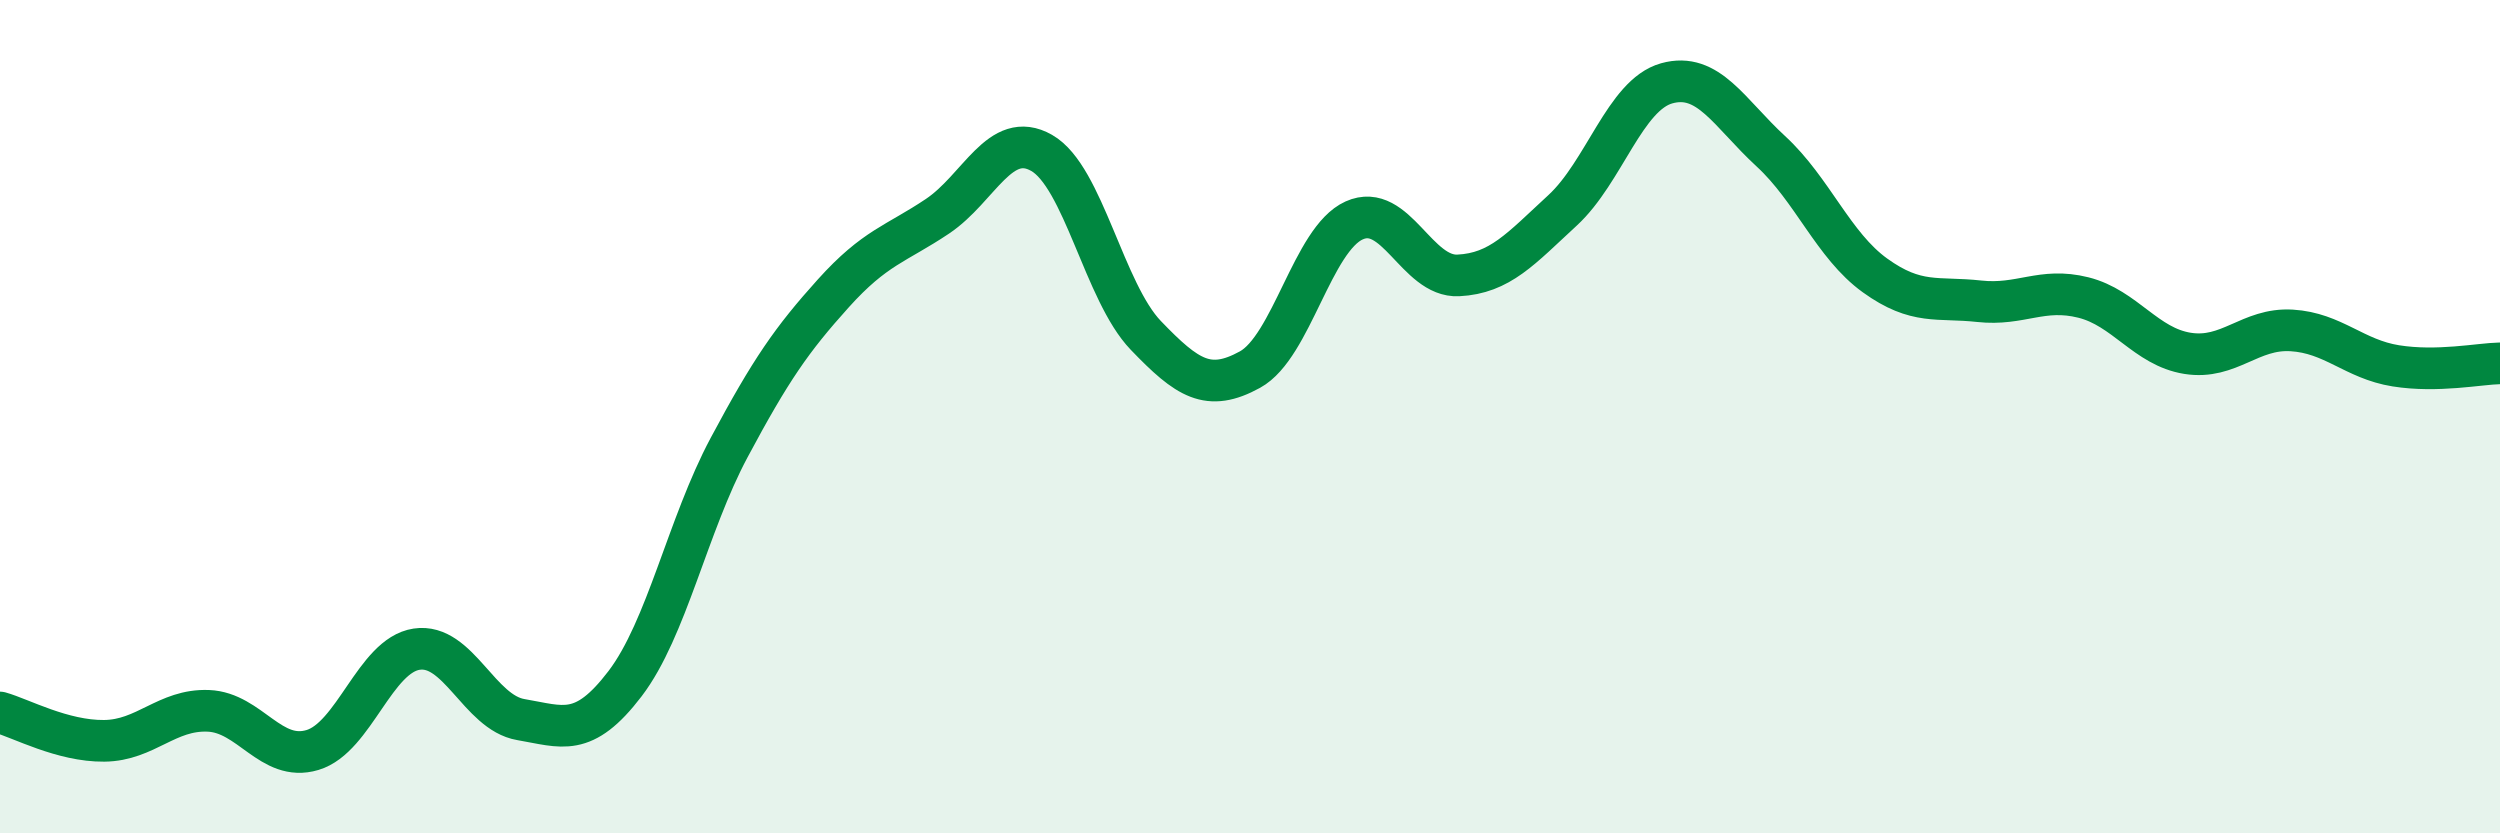
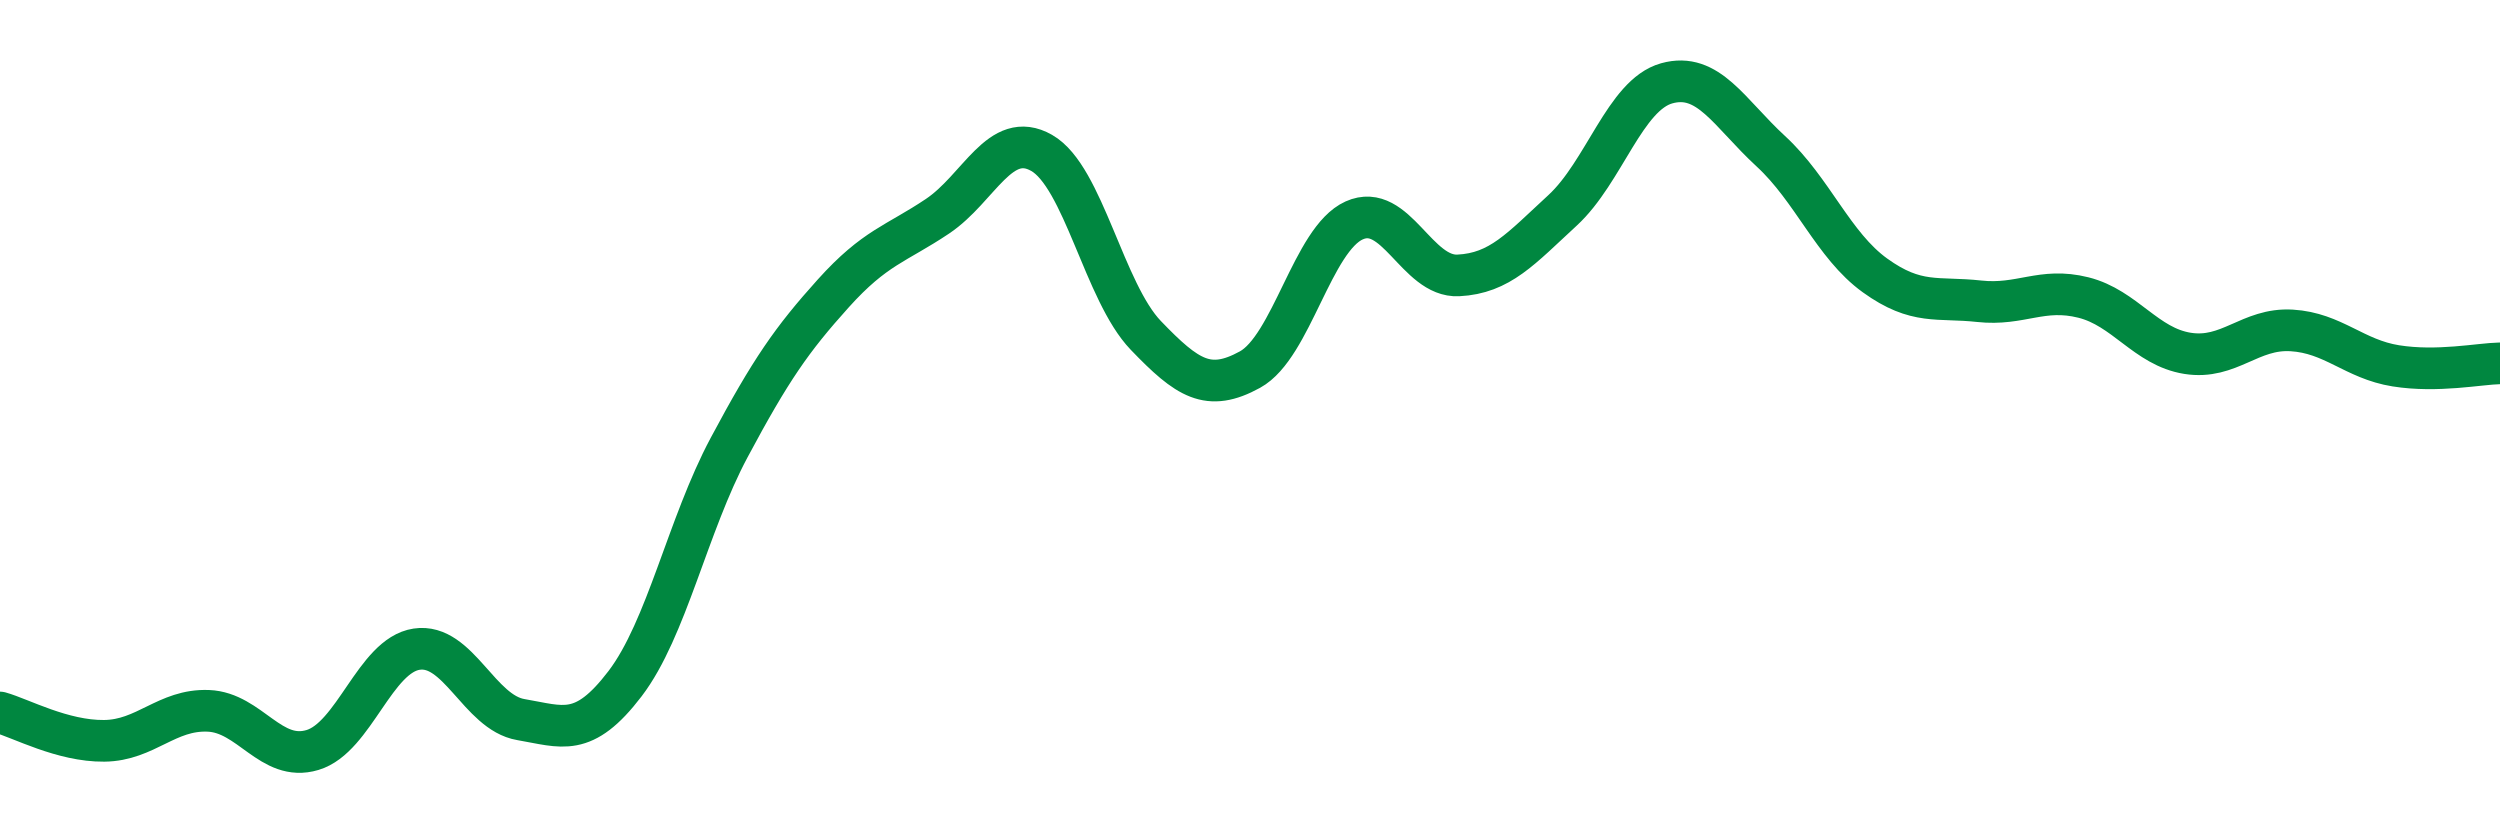
<svg xmlns="http://www.w3.org/2000/svg" width="60" height="20" viewBox="0 0 60 20">
-   <path d="M 0,17.1 C 0.5,17.24 1.5,17.79 2.5,17.78 C 3.5,17.77 4,17.02 5,17.06 C 6,17.1 6.5,18.3 7.5,18 C 8.5,17.7 9,15.73 10,15.58 C 11,15.43 11.5,17.1 12.5,17.27 C 13.5,17.44 14,17.72 15,16.41 C 16,15.1 16.5,12.61 17.5,10.74 C 18.5,8.87 19,8.15 20,7.04 C 21,5.93 21.5,5.86 22.5,5.19 C 23.5,4.52 24,3.1 25,3.67 C 26,4.24 26.5,7.01 27.5,8.05 C 28.5,9.09 29,9.42 30,8.87 C 31,8.32 31.5,5.74 32.5,5.29 C 33.5,4.84 34,6.66 35,6.61 C 36,6.56 36.5,5.97 37.5,5.05 C 38.5,4.13 39,2.28 40,2 C 41,1.72 41.5,2.71 42.5,3.63 C 43.5,4.55 44,5.89 45,6.61 C 46,7.33 46.5,7.12 47.5,7.23 C 48.5,7.34 49,6.89 50,7.14 C 51,7.39 51.5,8.32 52.5,8.48 C 53.5,8.64 54,7.87 55,7.93 C 56,7.99 56.5,8.62 57.5,8.78 C 58.5,8.94 59.5,8.73 60,8.72L60 20L0 20Z" fill="#008740" opacity="0.1" stroke-linecap="round" stroke-linejoin="round" />
  <path d="M 0,17.1 C 0.5,17.24 1.5,17.79 2.5,17.78 C 3.5,17.77 4,17.02 5,17.06 C 6,17.1 6.5,18.3 7.5,18 C 8.5,17.7 9,15.73 10,15.58 C 11,15.43 11.5,17.1 12.5,17.27 C 13.5,17.44 14,17.72 15,16.41 C 16,15.1 16.5,12.61 17.5,10.74 C 18.5,8.87 19,8.15 20,7.04 C 21,5.93 21.5,5.86 22.5,5.19 C 23.5,4.52 24,3.1 25,3.67 C 26,4.24 26.5,7.01 27.5,8.05 C 28.5,9.09 29,9.42 30,8.87 C 31,8.32 31.5,5.74 32.5,5.29 C 33.5,4.84 34,6.66 35,6.61 C 36,6.56 36.5,5.97 37.5,5.05 C 38.5,4.13 39,2.28 40,2 C 41,1.72 41.5,2.71 42.5,3.63 C 43.5,4.55 44,5.89 45,6.61 C 46,7.33 46.5,7.12 47.5,7.23 C 48.5,7.34 49,6.89 50,7.14 C 51,7.39 51.5,8.32 52.5,8.48 C 53.5,8.64 54,7.87 55,7.93 C 56,7.99 56.5,8.62 57.5,8.78 C 58.5,8.94 59.5,8.73 60,8.72" stroke="#008740" stroke-width="1" fill="none" stroke-linecap="round" stroke-linejoin="round" />
</svg>